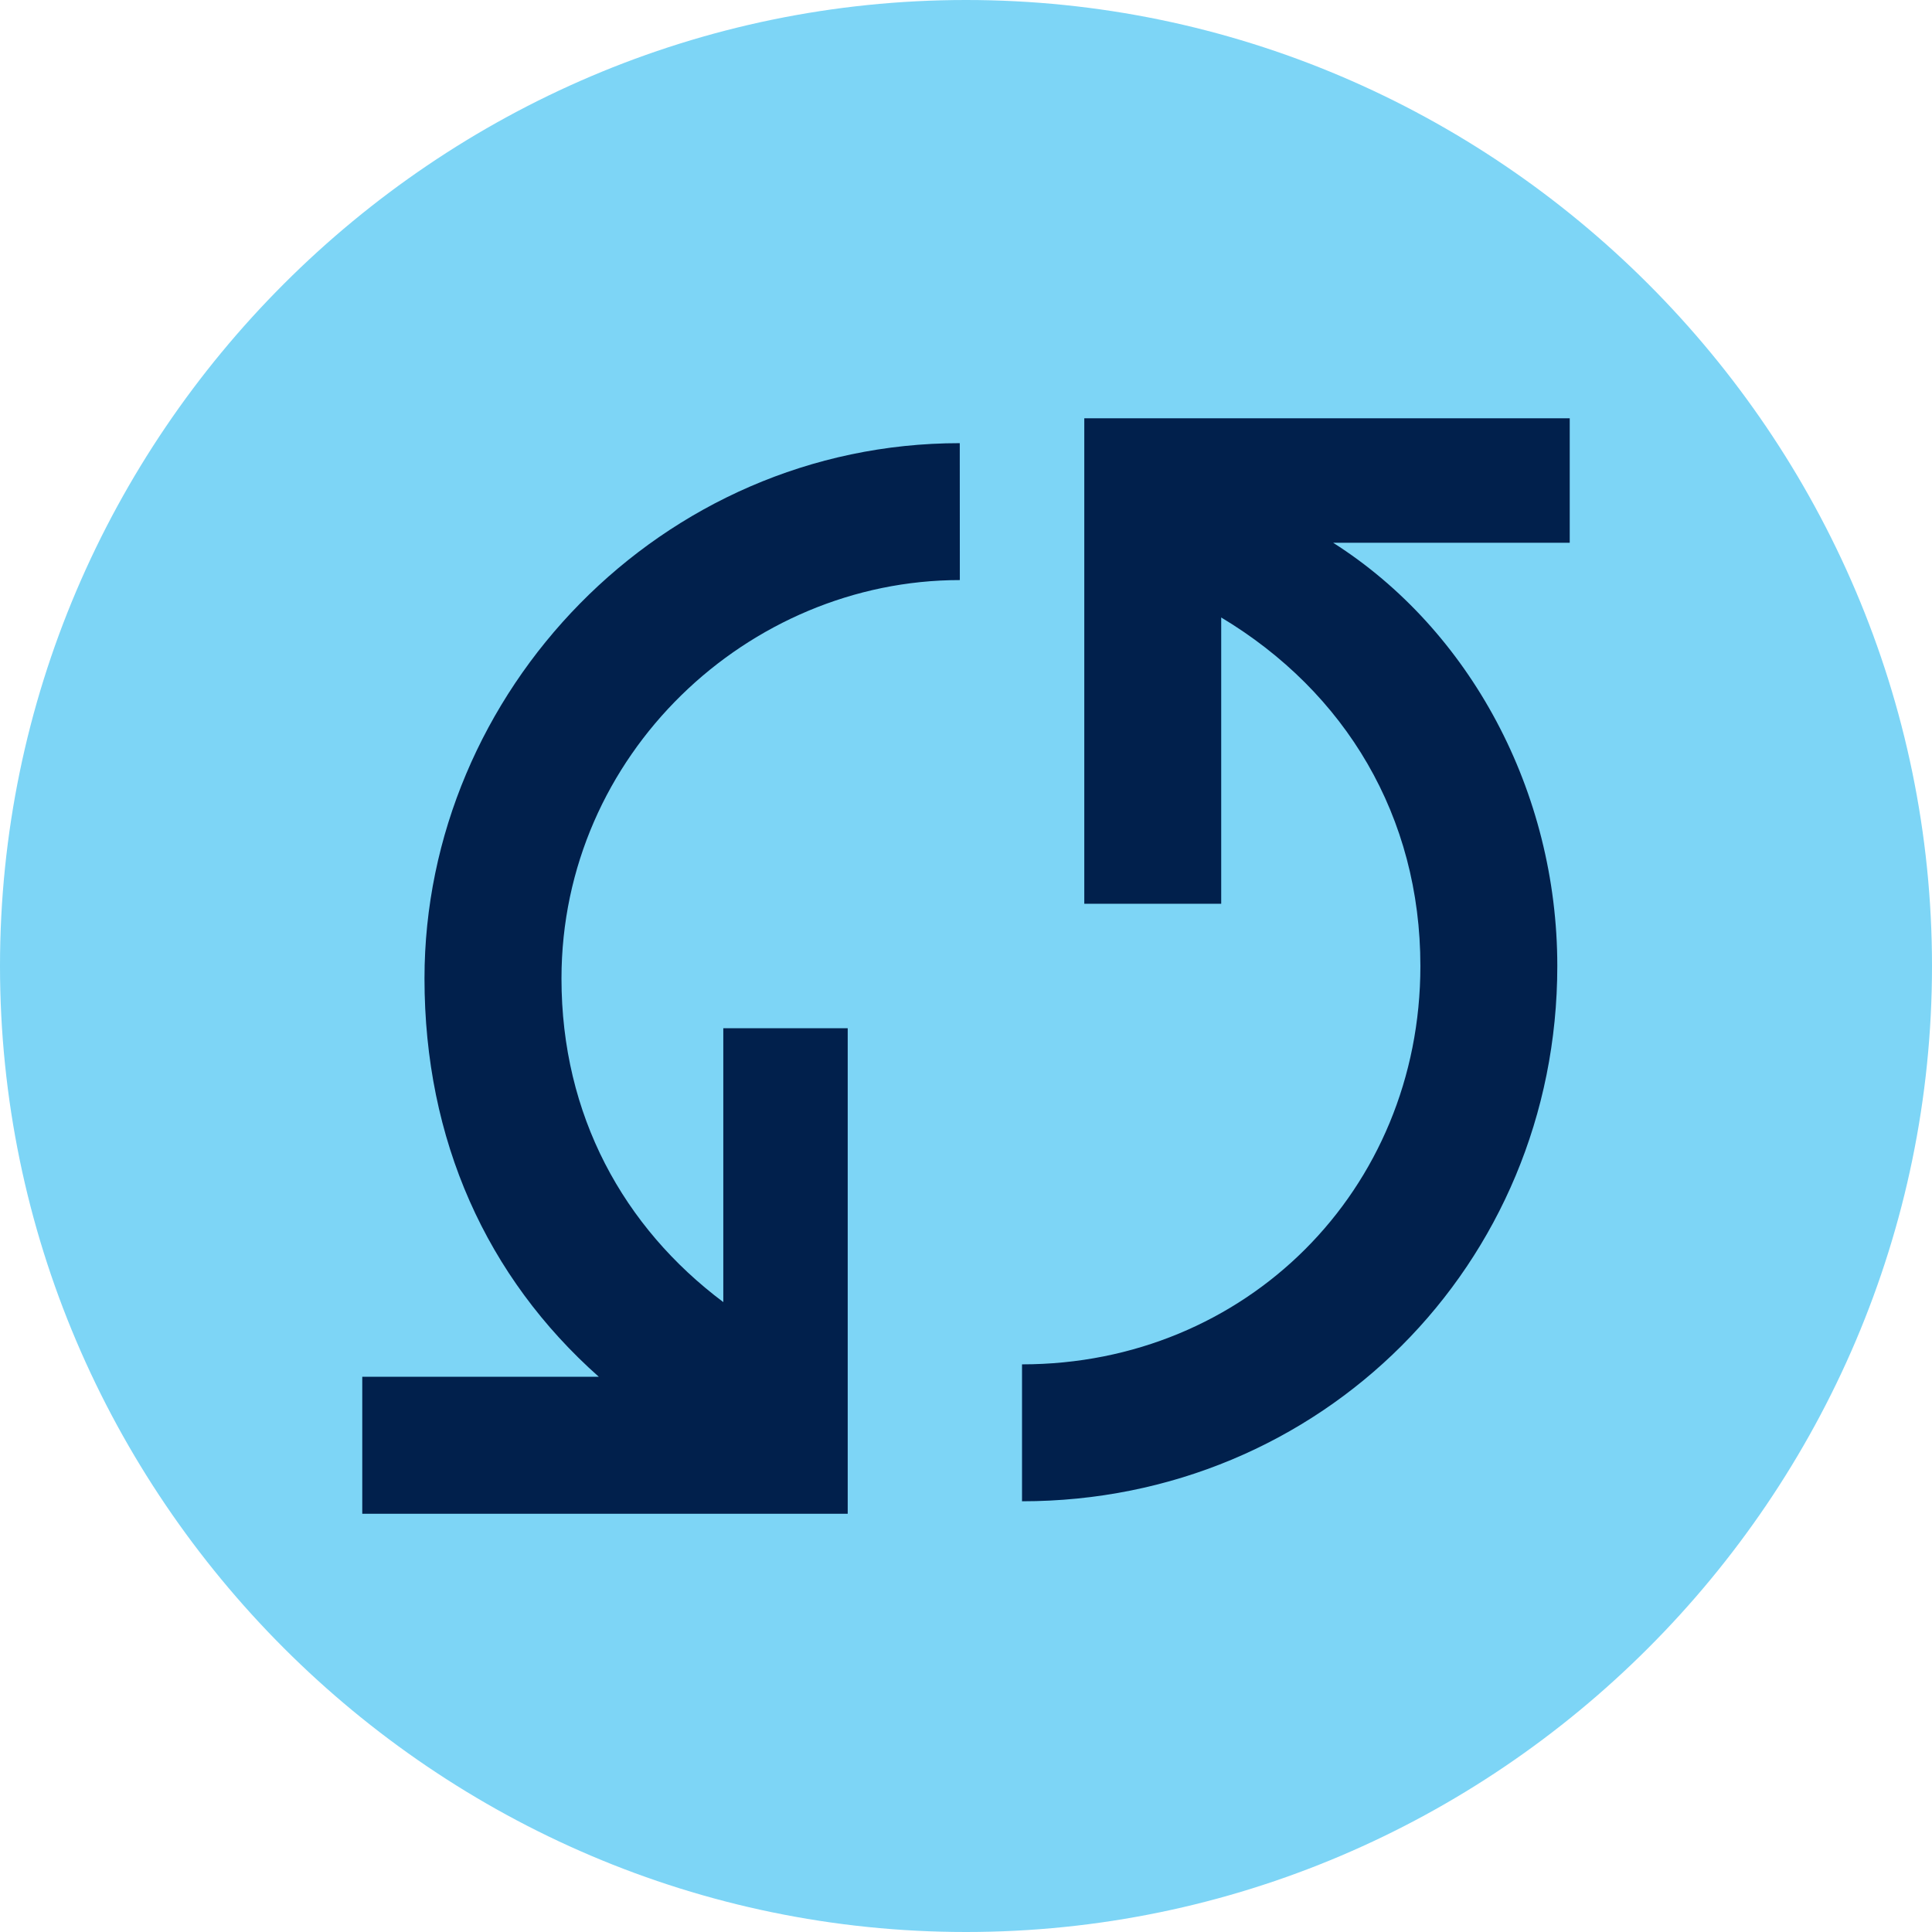
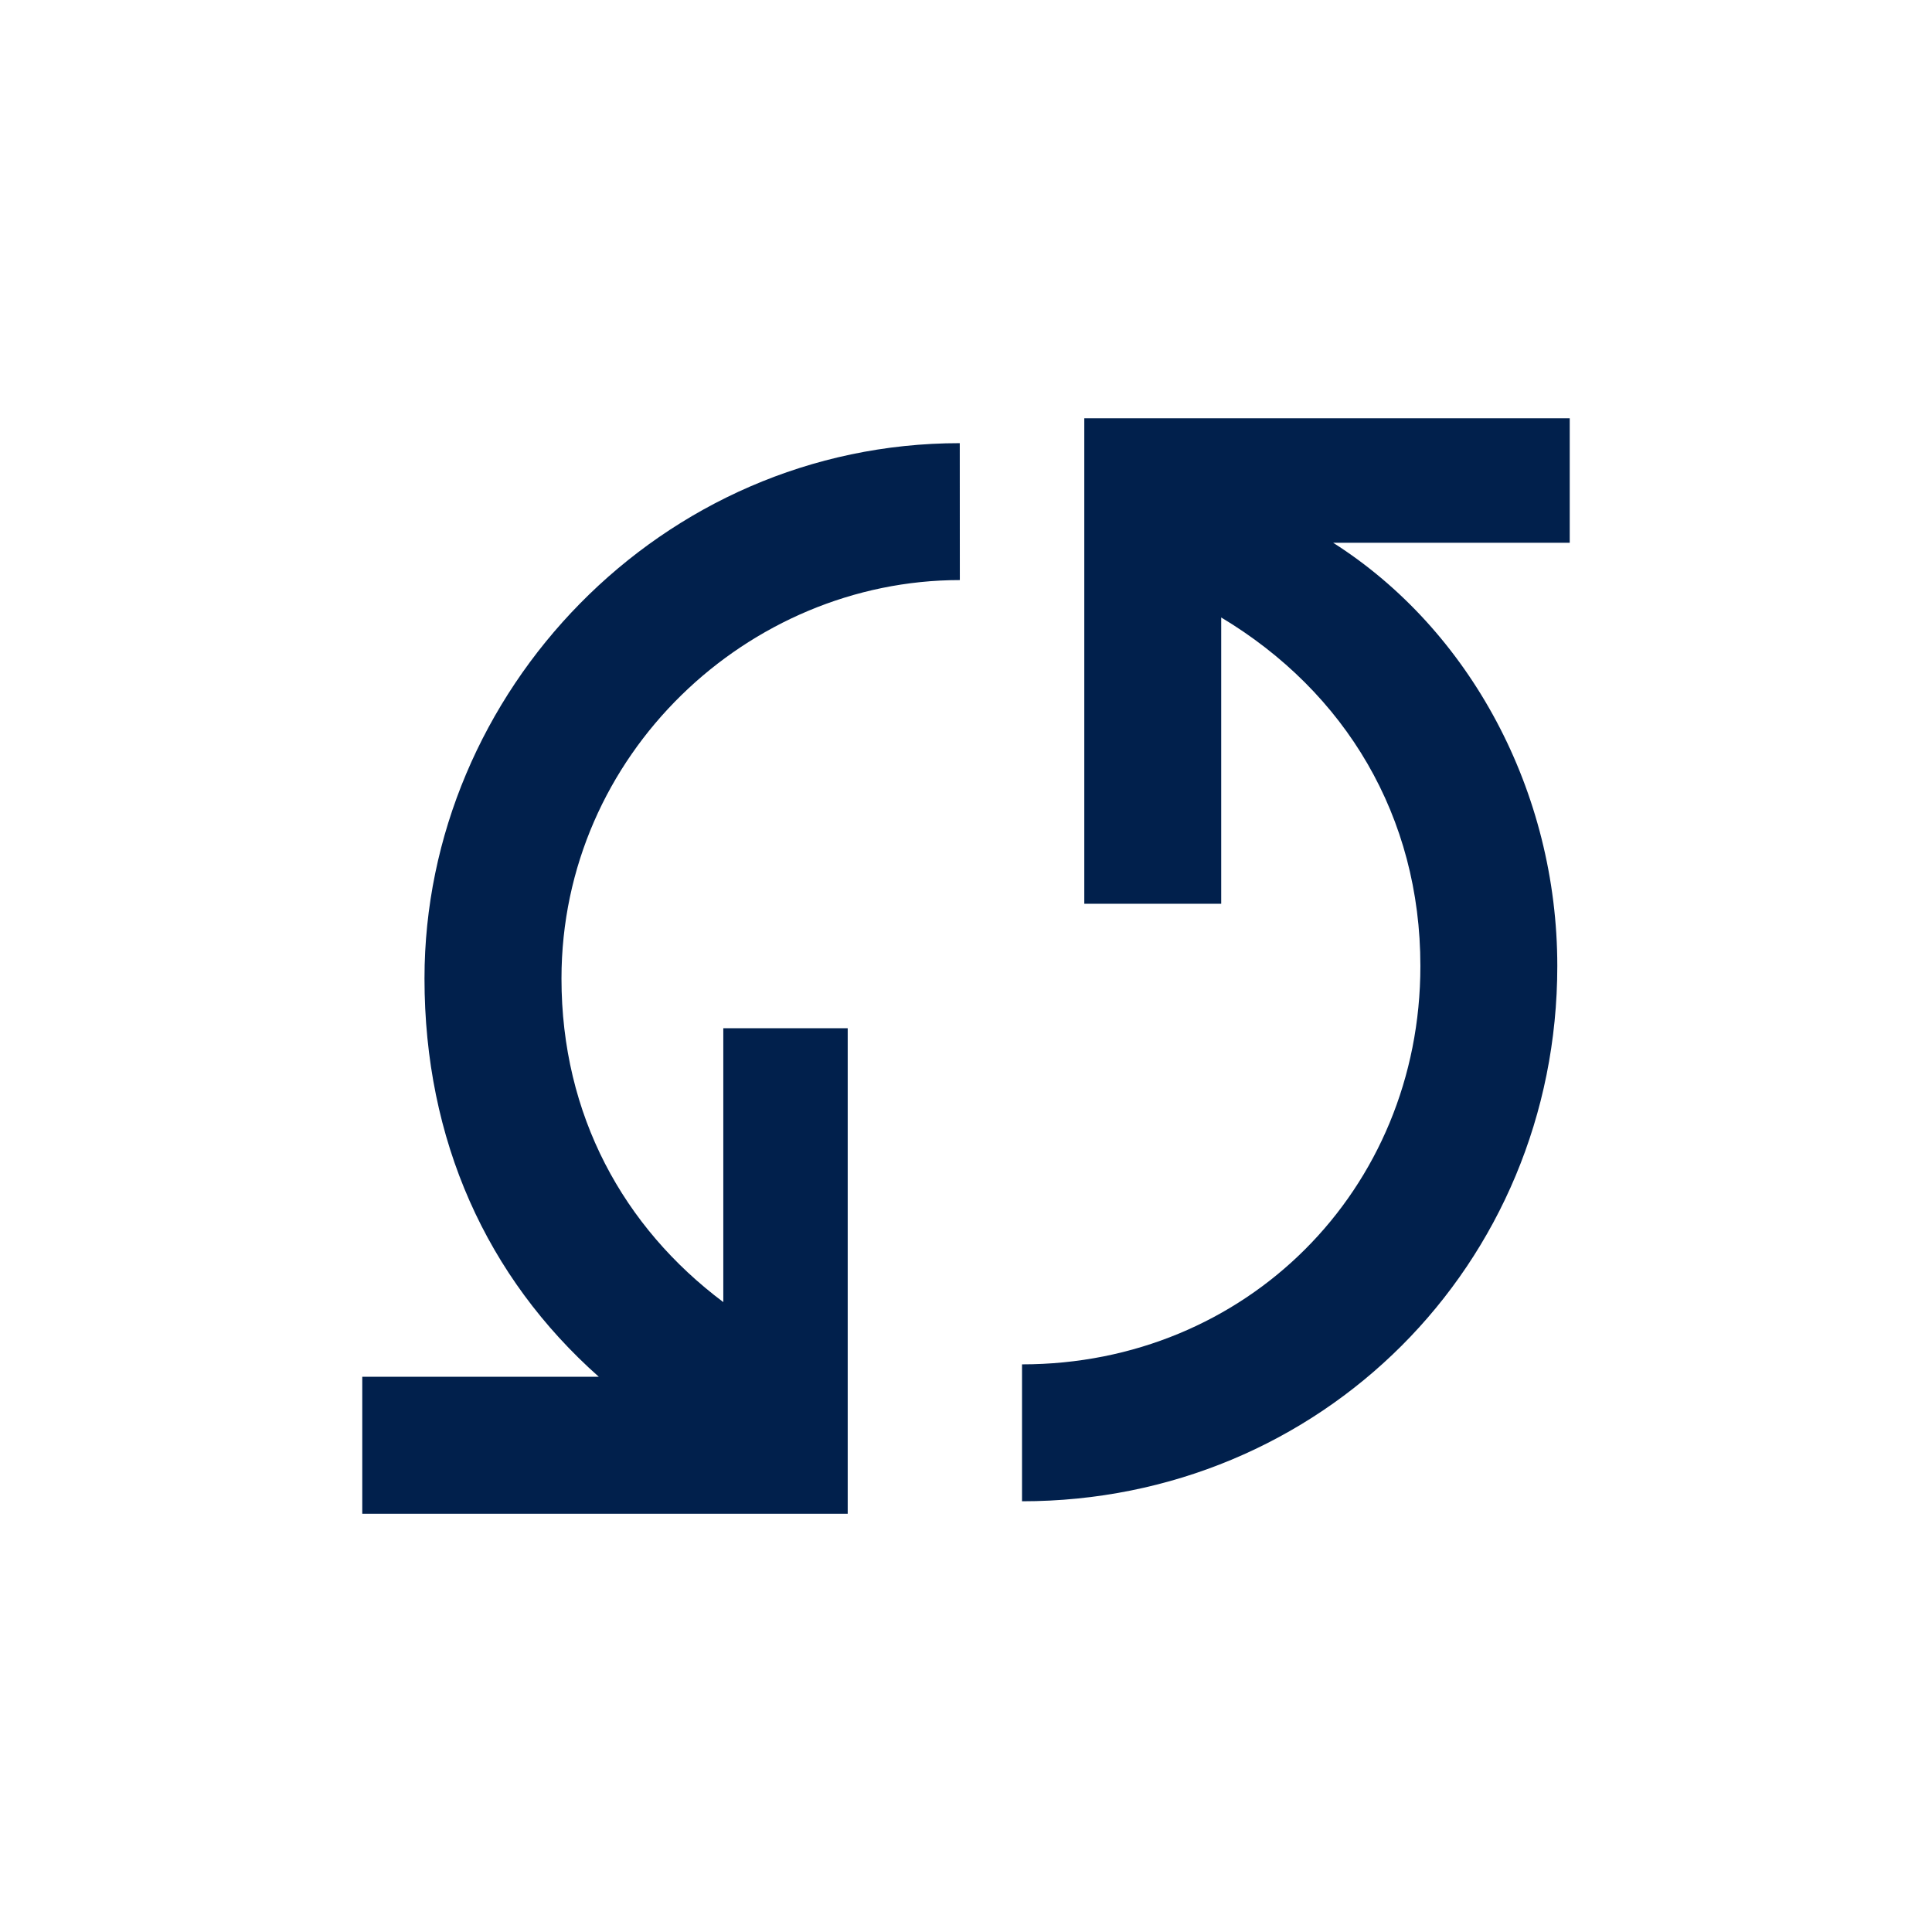
<svg xmlns="http://www.w3.org/2000/svg" width="53" height="53" viewBox="0 0 53 53" fill="none">
  <g clip-path="url(#clip0_80_73)">
-     <path fill-rule="evenodd" clip-rule="evenodd" d="M53 26.5C53 41.067 41.067 53 26.5 53C11.933 53 0 41.067 0 26.5C0 11.933 11.933 0 26.5 0C41.067 0 53 11.933 53 26.5Z" fill="#7DD5F6" />
    <path d="M43.062 11.475H29.745V24.792H33.501V16.939C36.916 18.987 38.965 22.402 38.965 26.5C38.965 32.646 34.183 37.428 28.037 37.428V41.184C36.232 41.184 42.721 34.695 42.721 26.5C42.721 21.718 40.331 17.28 36.573 14.89H43.062V11.475ZM26.329 12.157C18.133 12.157 11.645 18.987 11.645 26.841C11.645 31.28 13.351 35.038 16.427 37.769H9.938V41.526H23.255V28.208H19.842V35.72C17.109 33.672 15.403 30.598 15.403 26.843C15.403 20.695 20.526 15.913 26.331 15.913L26.329 12.157Z" fill="#01204C" />
  </g>
  <defs>
    <clipPath id="clip0_80_73">
      <rect width="53" height="53" fill="white" />
    </clipPath>
  </defs>
</svg>